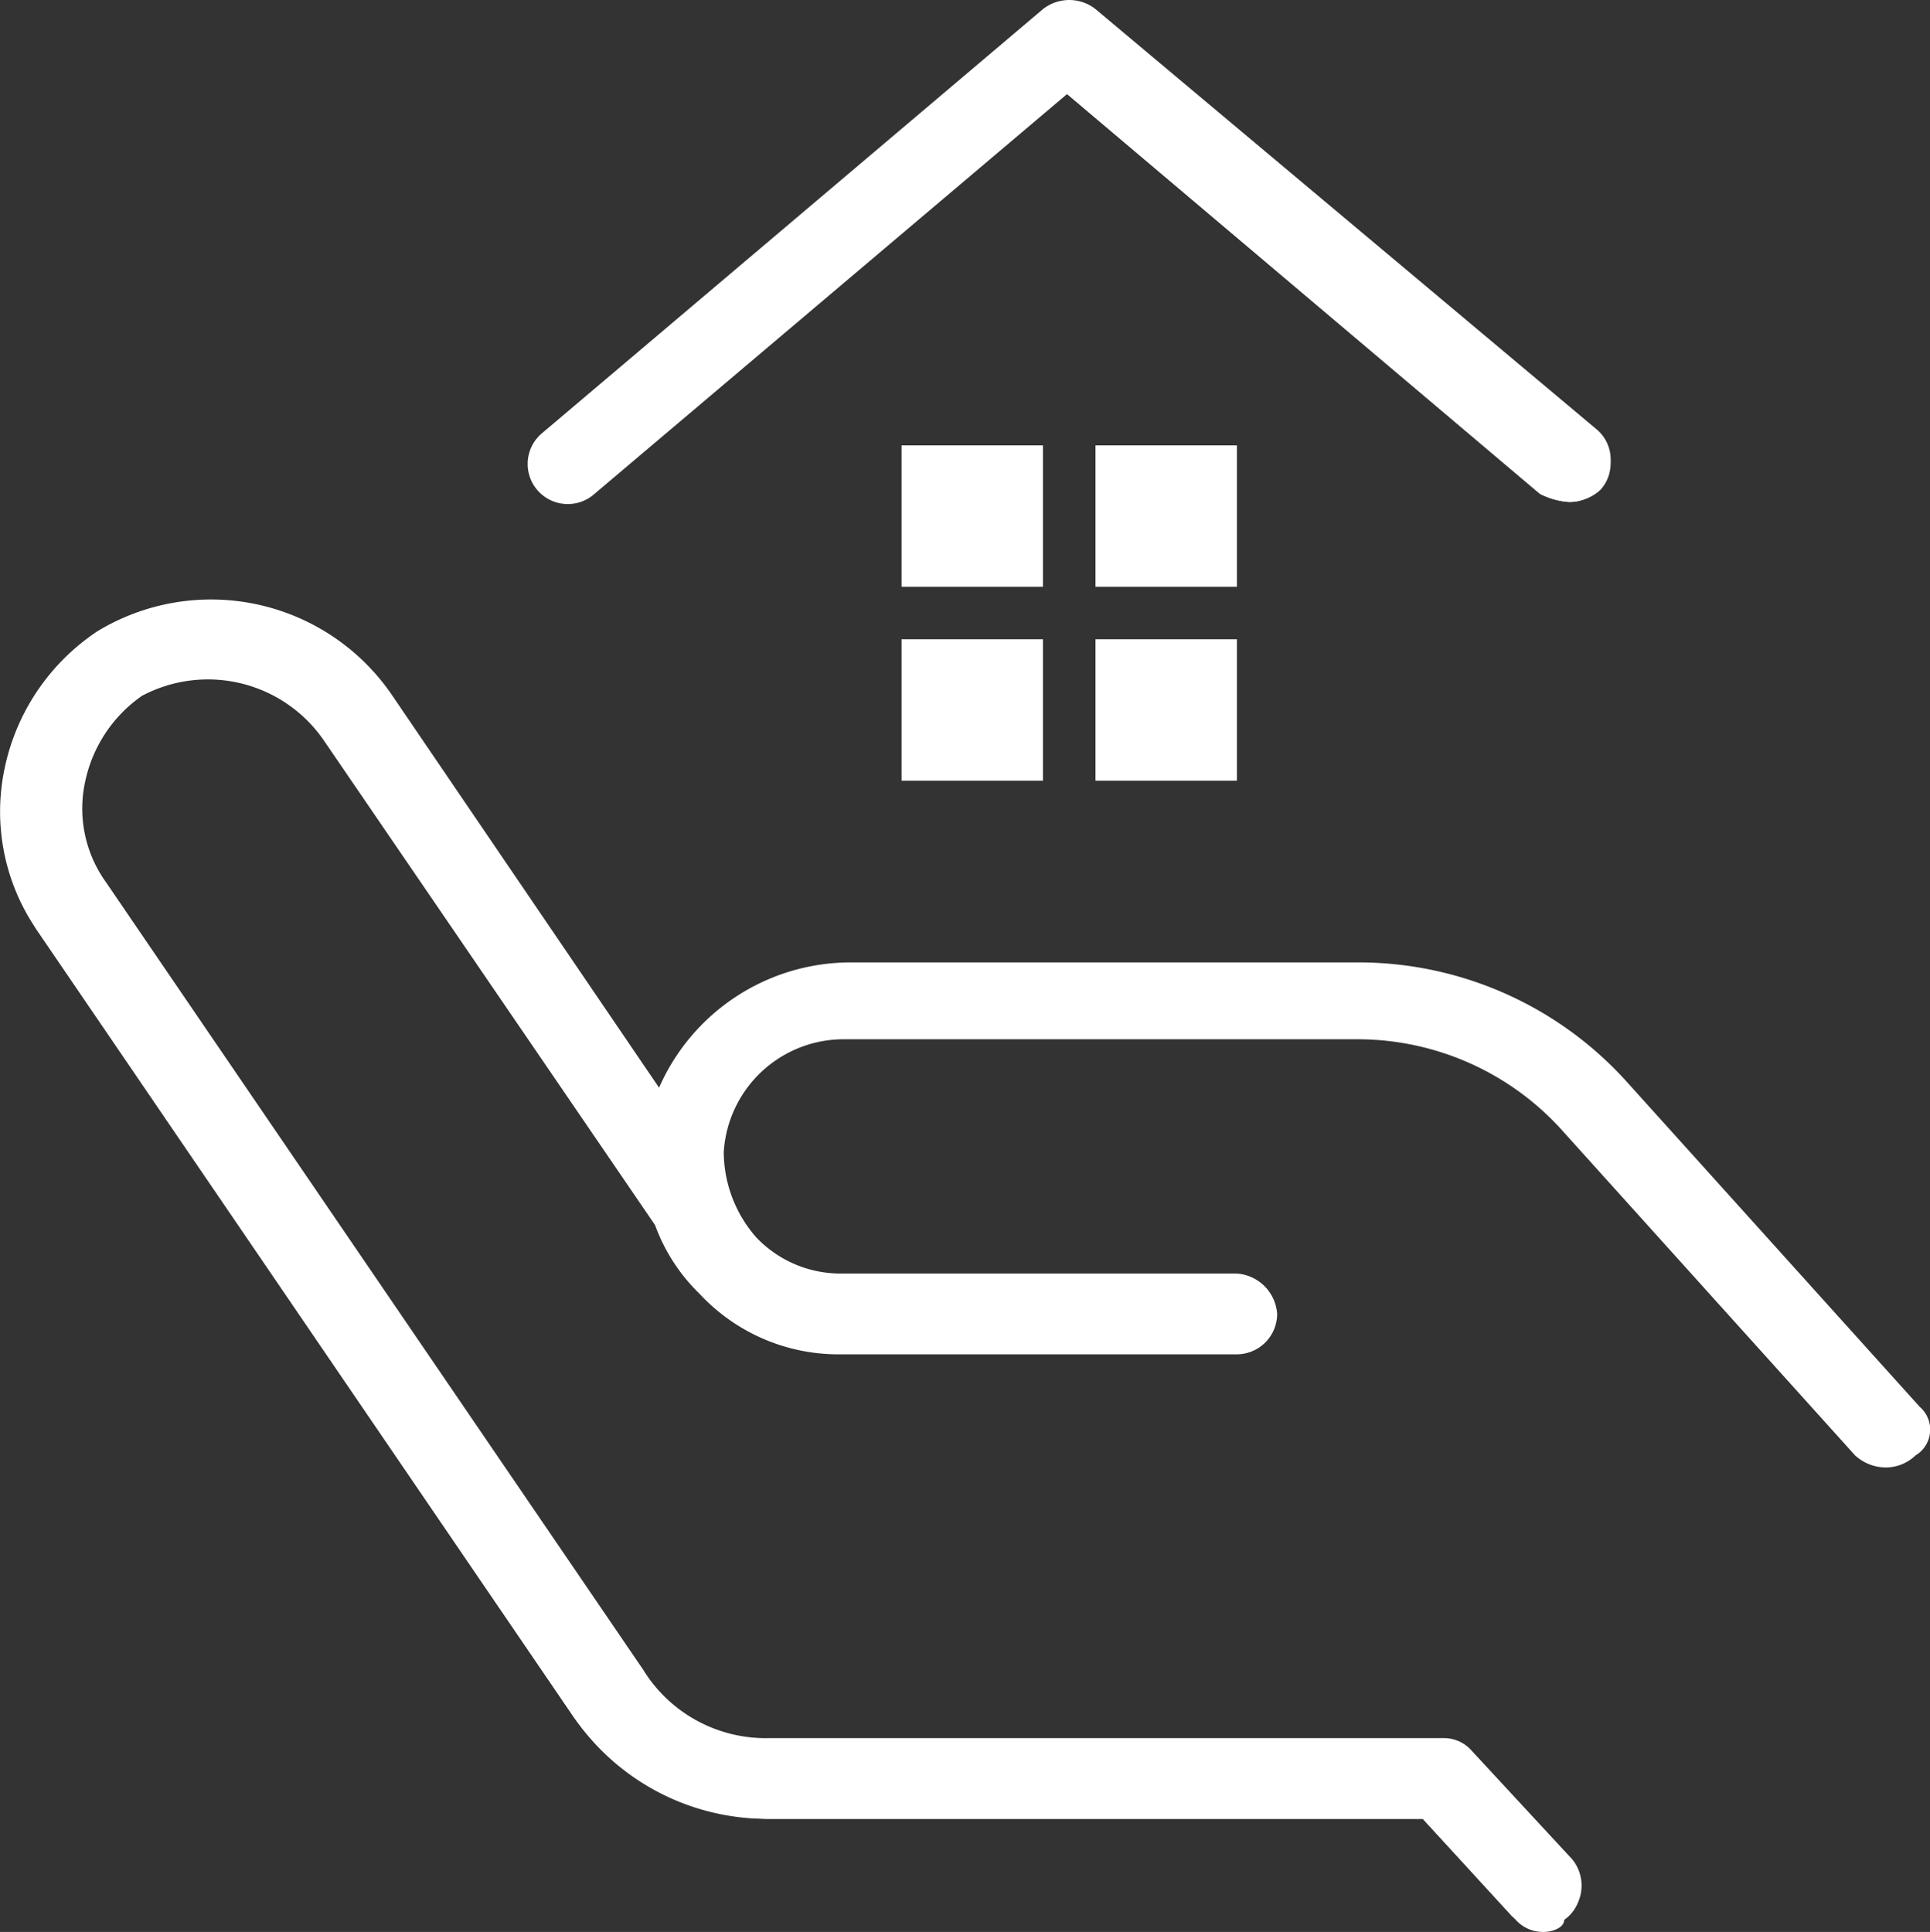
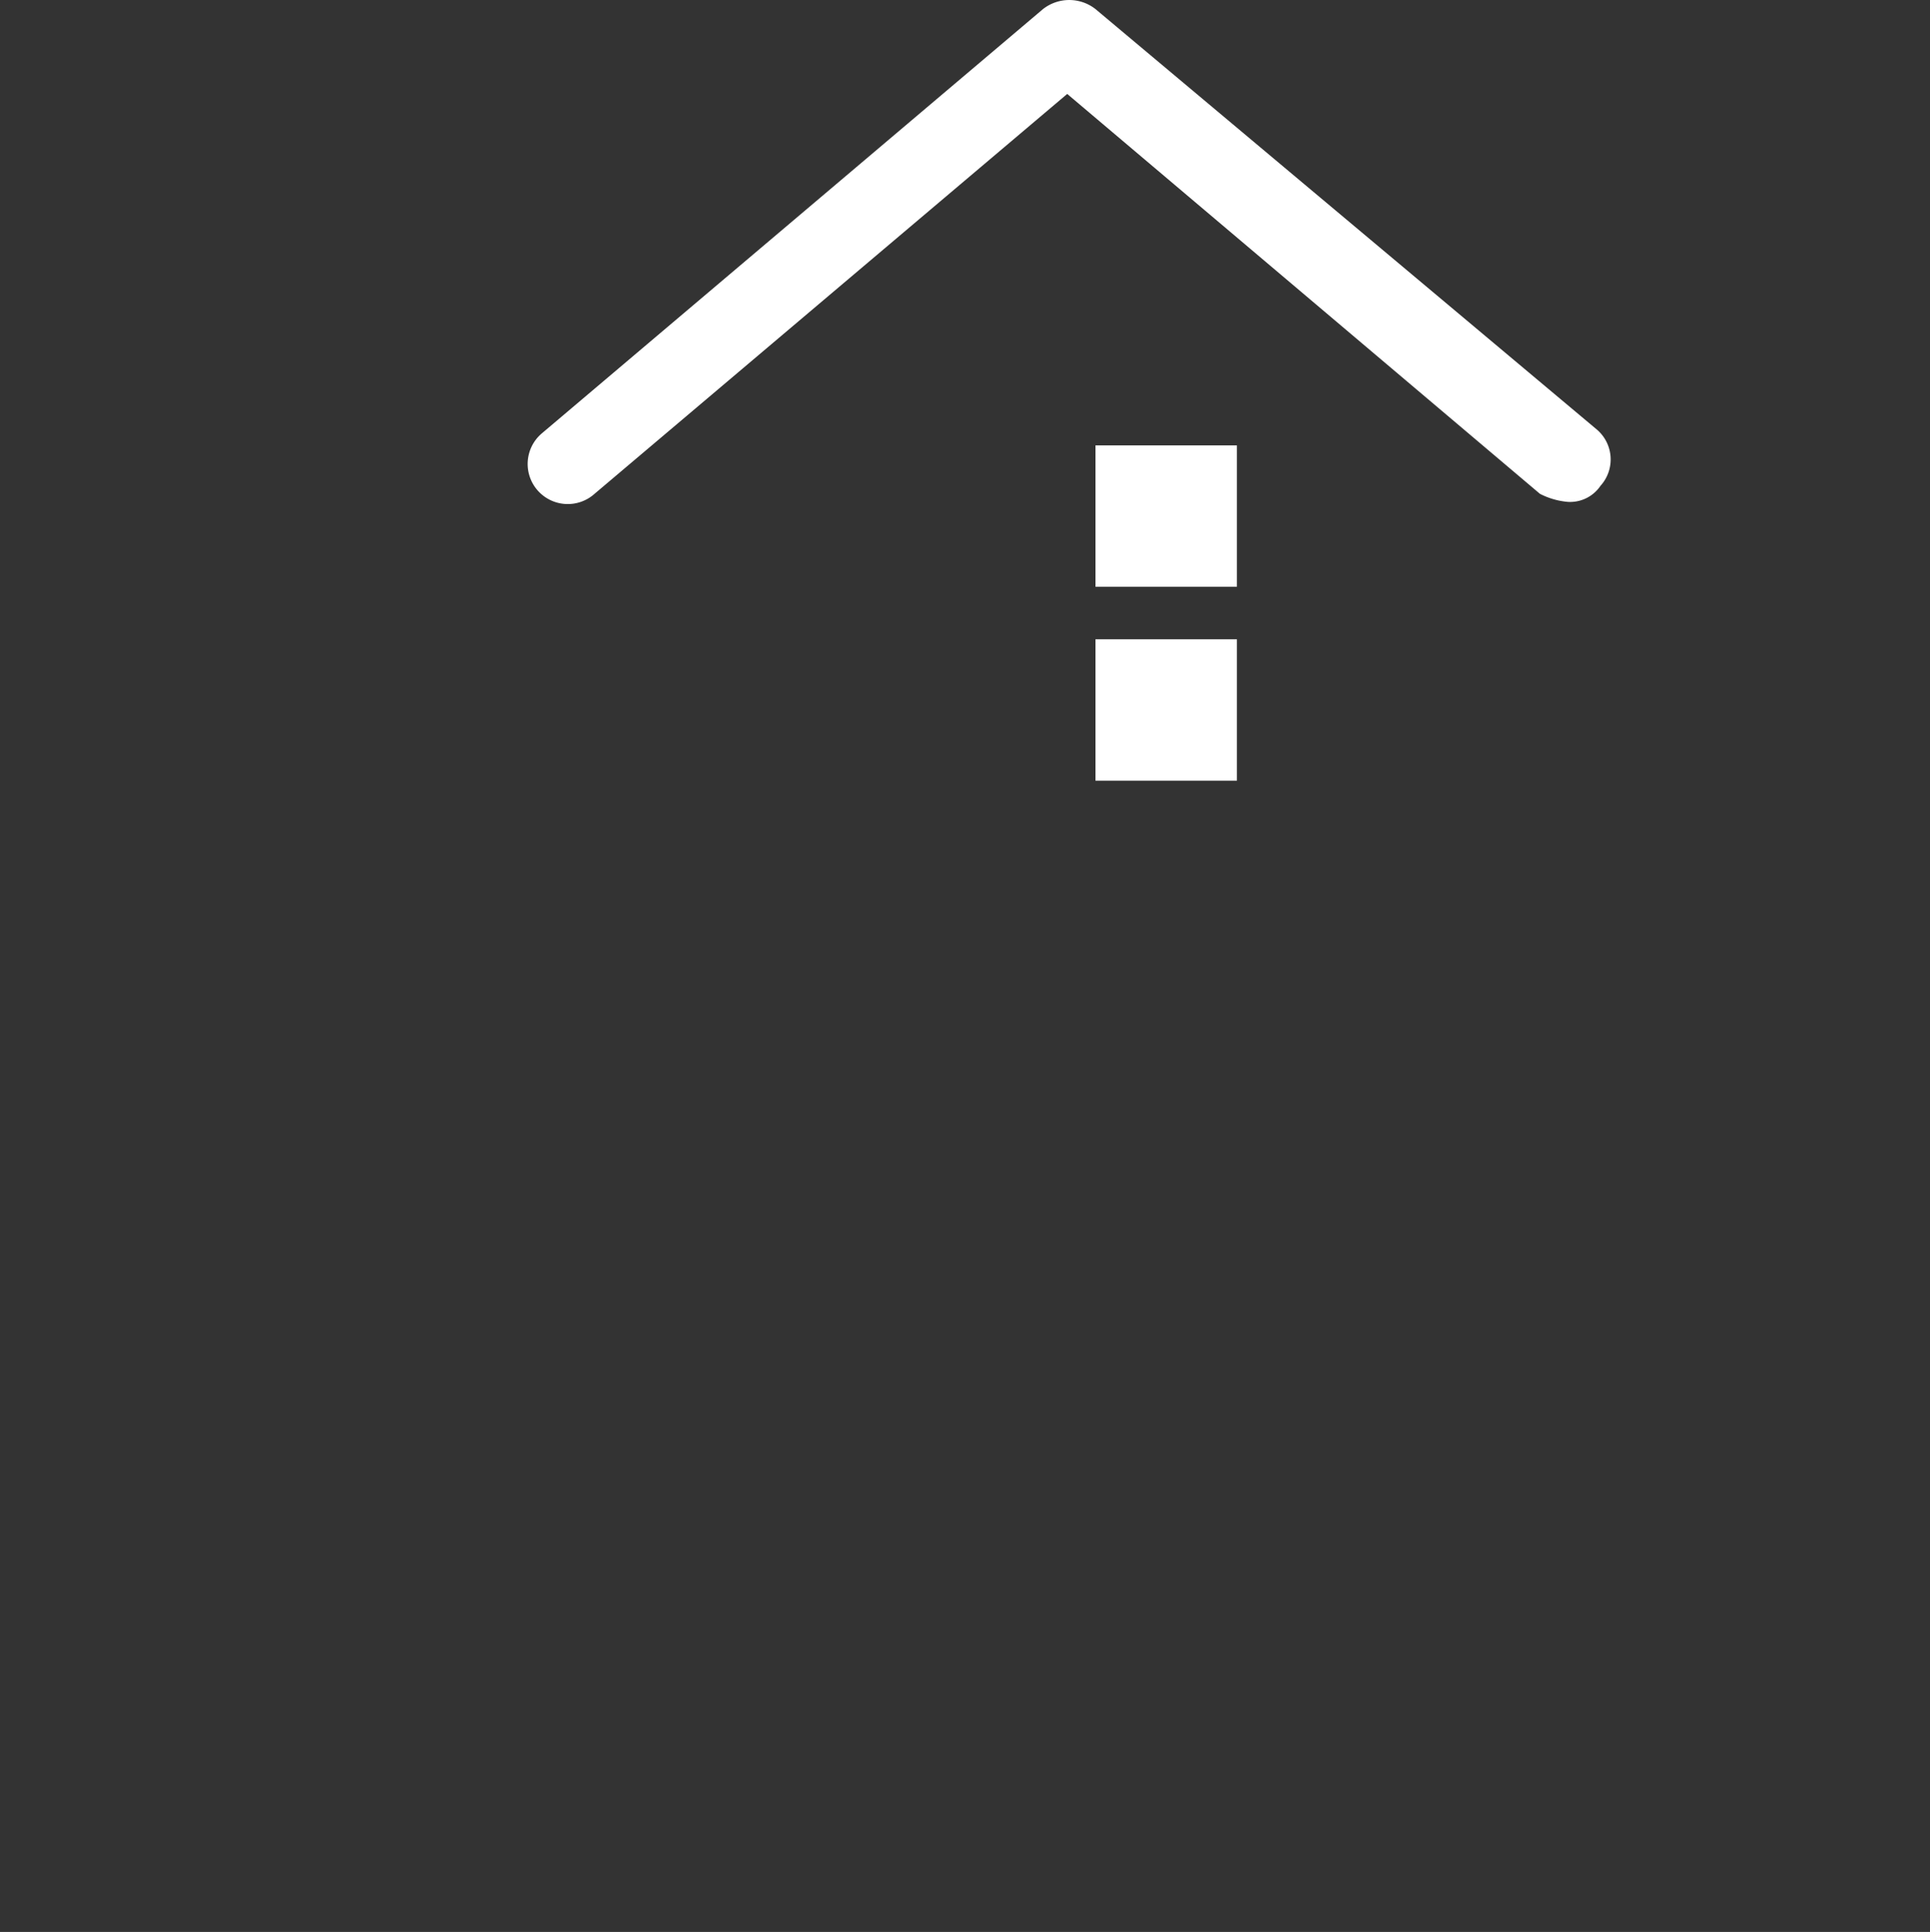
<svg xmlns="http://www.w3.org/2000/svg" width="55.094" height="55.158" viewBox="0 0 55.094 55.158">
  <rect x="0" y="0" width="55.094" height="55.158" fill="#333333" stroke="none" />
  <g id="Group_84" data-name="Group 84" transform="translate(0.014 0.025)">
-     <path id="Path_98" data-name="Path 98" d="M54.786,37.865l-8.419-9.342a10.313,10.313,0,0,0-7.5-3.345H24.222A5.973,5.973,0,0,0,18.8,28.754L11.19,17.566A6.254,6.254,0,0,0,2.77,15.721,6.223,6.223,0,0,0,.117,19.642a5.964,5.964,0,0,0,.923,4.613L16.38,46.746a6.682,6.682,0,0,0,5.536,2.883H40.6L43.137,52.4a1.186,1.186,0,0,0,1.73-1.615l-2.883-3.114a1.047,1.047,0,0,0-.807-.346H21.916a4.106,4.106,0,0,1-3.575-1.961L3,22.872a3.6,3.6,0,0,1-.577-2.883,3.976,3.976,0,0,1,1.615-2.422,4.015,4.015,0,0,1,5.19,1.269l9.457,13.84a5.21,5.21,0,0,0,1.269,1.961,5.41,5.41,0,0,0,4.037,1.73h11.3a1.156,1.156,0,0,0,1.153-1.153,1.24,1.24,0,0,0-1.153-1.153h-11.3a3.319,3.319,0,0,1-2.422-1.038,3.722,3.722,0,0,1-.923-2.422,3.43,3.43,0,0,1,3.46-3.229H38.754a7.861,7.861,0,0,1,5.767,2.537l8.419,9.342a1.31,1.31,0,0,0,.923.346,1.246,1.246,0,0,0,.807-.346A.858.858,0,0,0,54.786,37.865Z" transform="translate(0 2.275)" fill="#fff" />
    <g id="Group_74" data-name="Group 74" transform="translate(0.846 24.721)">
-       <path id="Path_99" data-name="Path 99" d="M43.945,51.843a1.047,1.047,0,0,1-.807-.346l-2.653-2.883H21.8a6.992,6.992,0,0,1-5.536-2.883L.926,23.241a1.134,1.134,0,0,1,.346-1.615,1.134,1.134,0,0,1,1.615.346l15.339,22.49A4.543,4.543,0,0,0,21.8,46.423H40.947a.9.9,0,0,1,.807.346l2.883,3.114a1.032,1.032,0,0,1-.115,1.615C44.522,51.728,44.176,51.843,43.945,51.843Z" transform="translate(-0.731 -21.431)" fill="#fff" />
-     </g>
+       </g>
    <g id="Group_76" data-name="Group 76" transform="translate(15.048 -0.025)">
      <g id="Group_75" data-name="Group 75">
        <path id="Path_100" data-name="Path 100" d="M42.749,14.305a2.138,2.138,0,0,1-.807-.231L28.448,2.657,14.954,14.075a1.145,1.145,0,1,1-1.5-1.73L27.756.235a1.213,1.213,0,0,1,1.5,0l14.3,11.995a1.121,1.121,0,0,1,.115,1.615A1.049,1.049,0,0,1,42.749,14.305Z" transform="translate(-13.045 0.025)" fill="#fff" />
      </g>
    </g>
    <g id="Group_78" data-name="Group 78" transform="translate(29.349 0.056)">
      <g id="Group_77" data-name="Group 77">
-         <path id="Path_101" data-name="Path 101" d="M40.848,14.294a2.138,2.138,0,0,1-.807-.231L25.854,2.069A1.121,1.121,0,0,1,25.739.454,1.121,1.121,0,0,1,27.354.339l14.3,11.995a1.121,1.121,0,0,1,.115,1.615A1.31,1.31,0,0,1,40.848,14.294Z" transform="translate(-25.445 -0.045)" fill="#fff" />
-       </g>
+         </g>
    </g>
    <g id="Group_83" data-name="Group 83" transform="translate(25.722 12.691)">
      <g id="Group_79" data-name="Group 79" transform="translate(5.536)">
        <rect id="Rectangle_74" data-name="Rectangle 74" width="4.037" height="4.037" fill="#fff" />
      </g>
      <g id="Group_80" data-name="Group 80">
-         <rect id="Rectangle_75" data-name="Rectangle 75" width="4.037" height="4.037" fill="#fff" />
-       </g>
+         </g>
      <g id="Group_81" data-name="Group 81" transform="translate(5.536 5.536)">
        <rect id="Rectangle_76" data-name="Rectangle 76" width="4.037" height="4.037" fill="#fff" />
      </g>
      <g id="Group_82" data-name="Group 82" transform="translate(0 5.536)">
-         <rect id="Rectangle_77" data-name="Rectangle 77" width="4.037" height="4.037" fill="#fff" />
-       </g>
+         </g>
    </g>
  </g>
</svg>